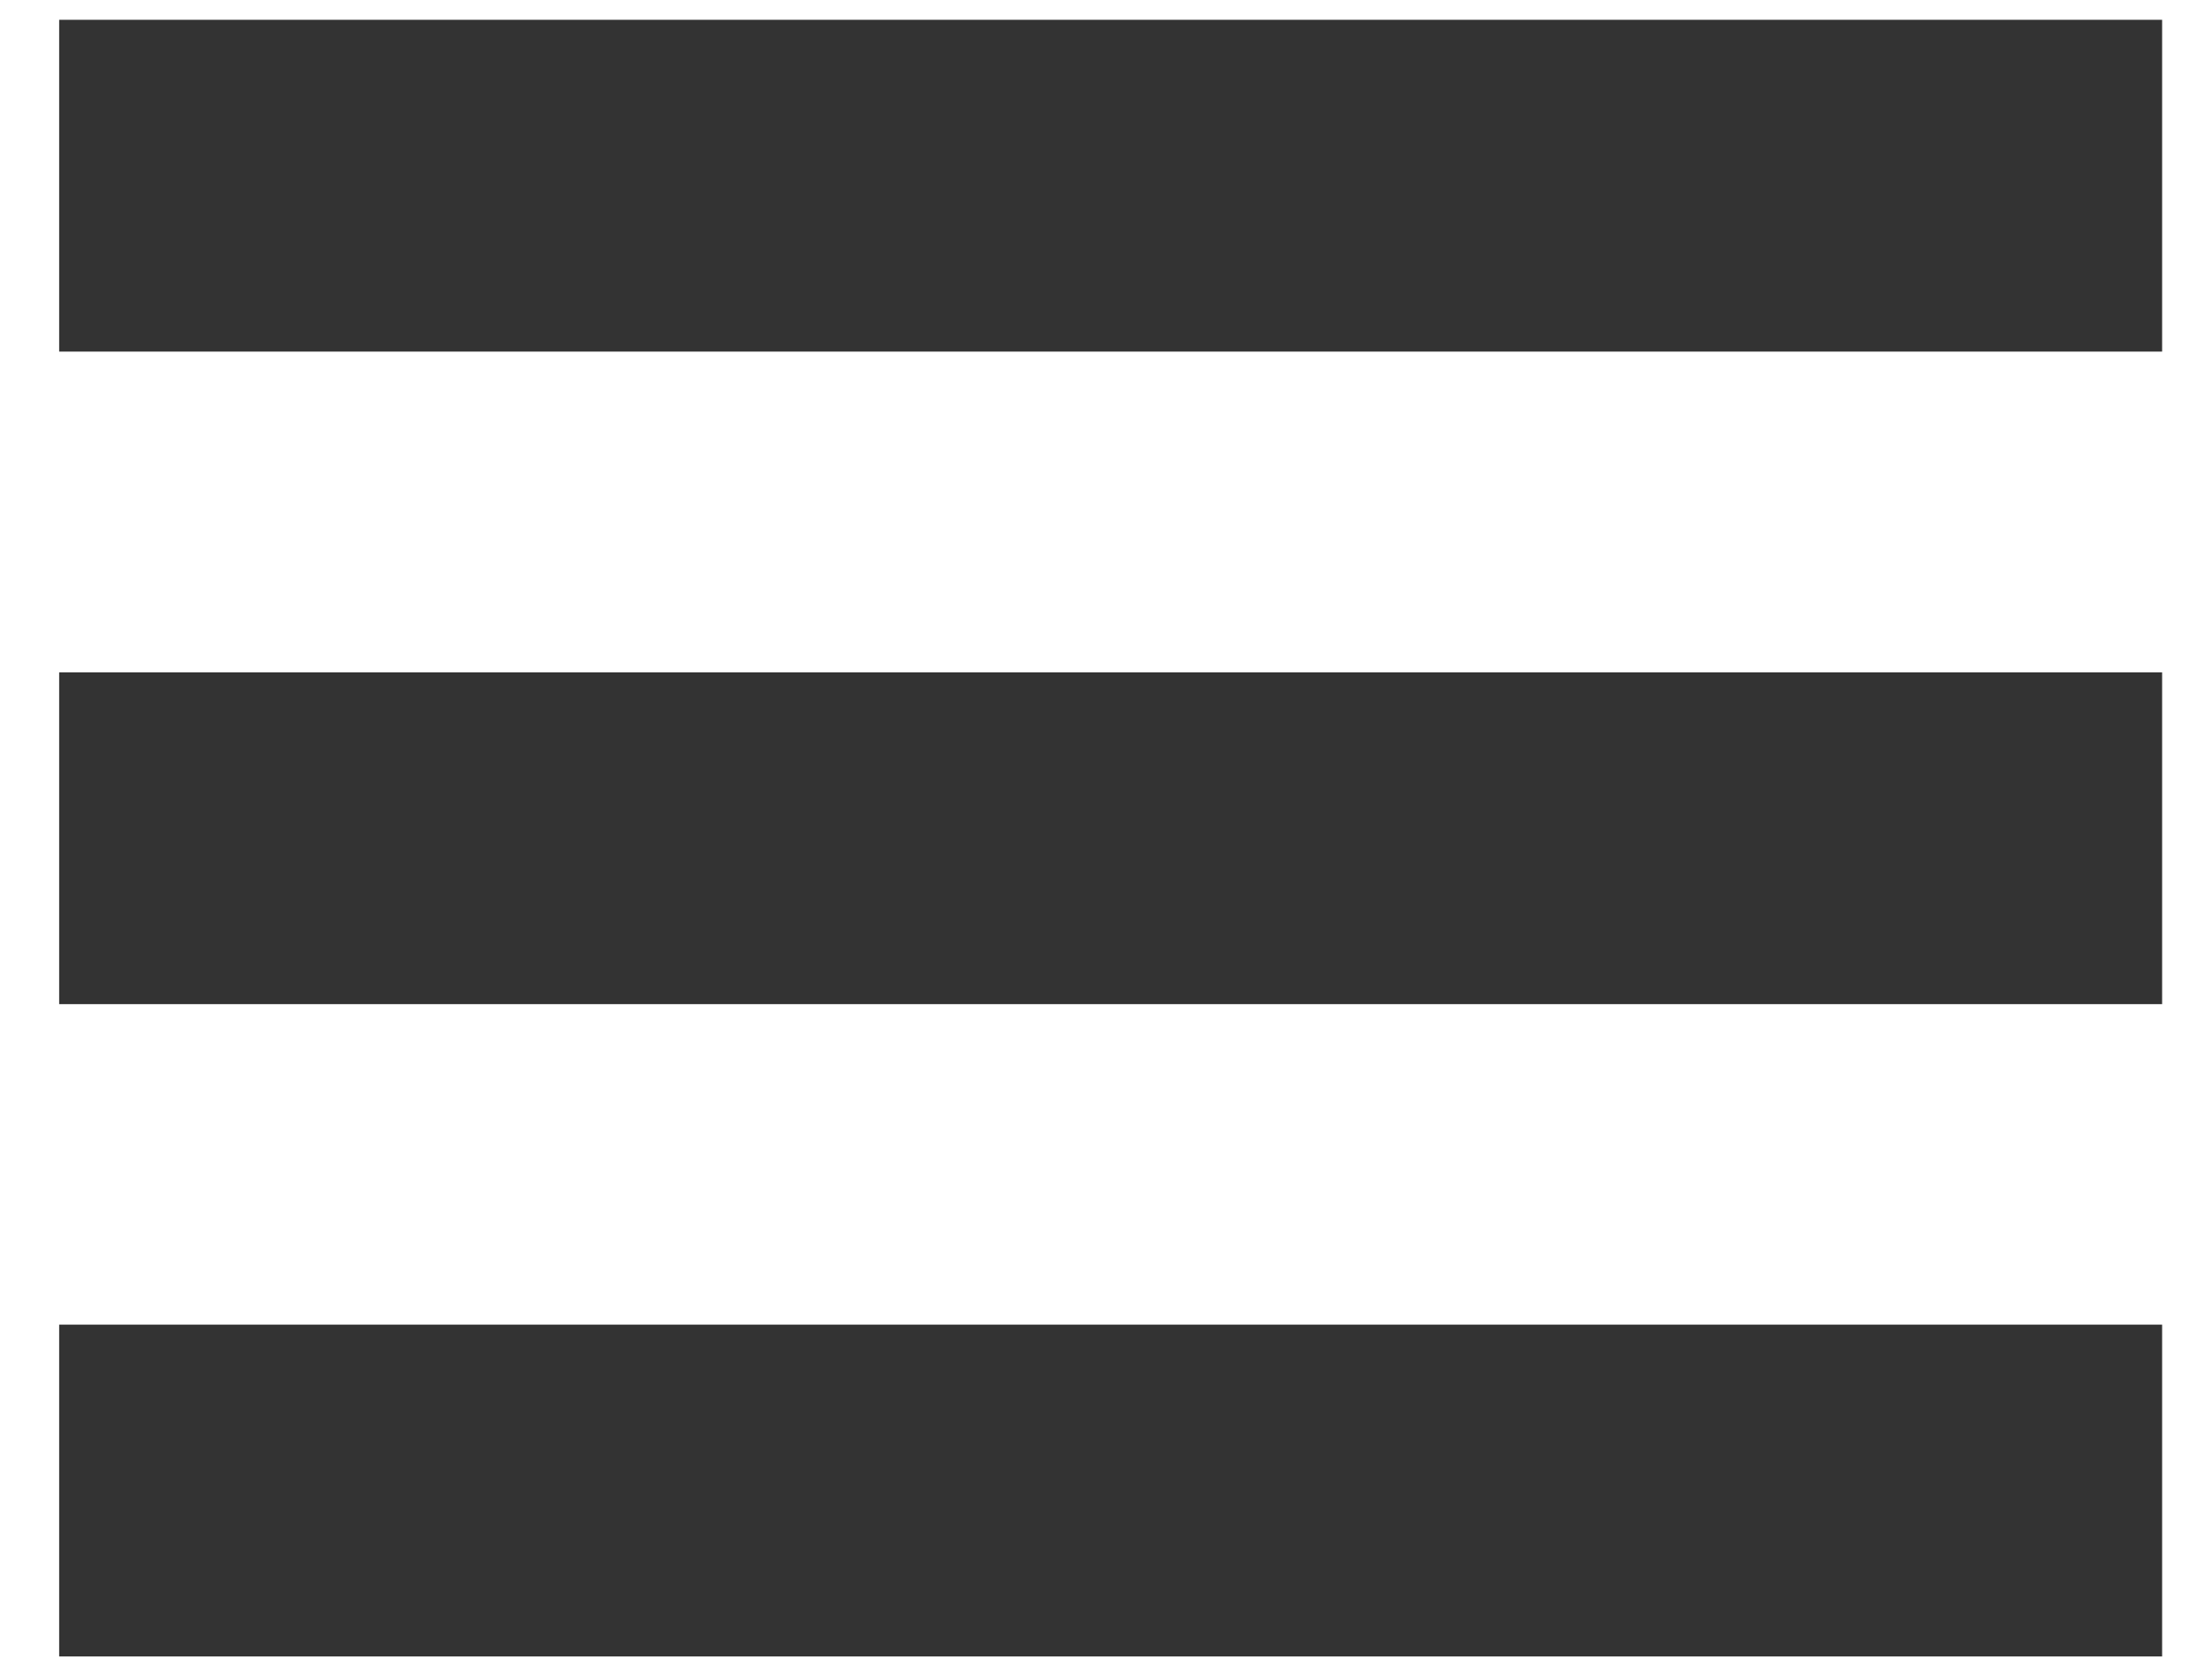
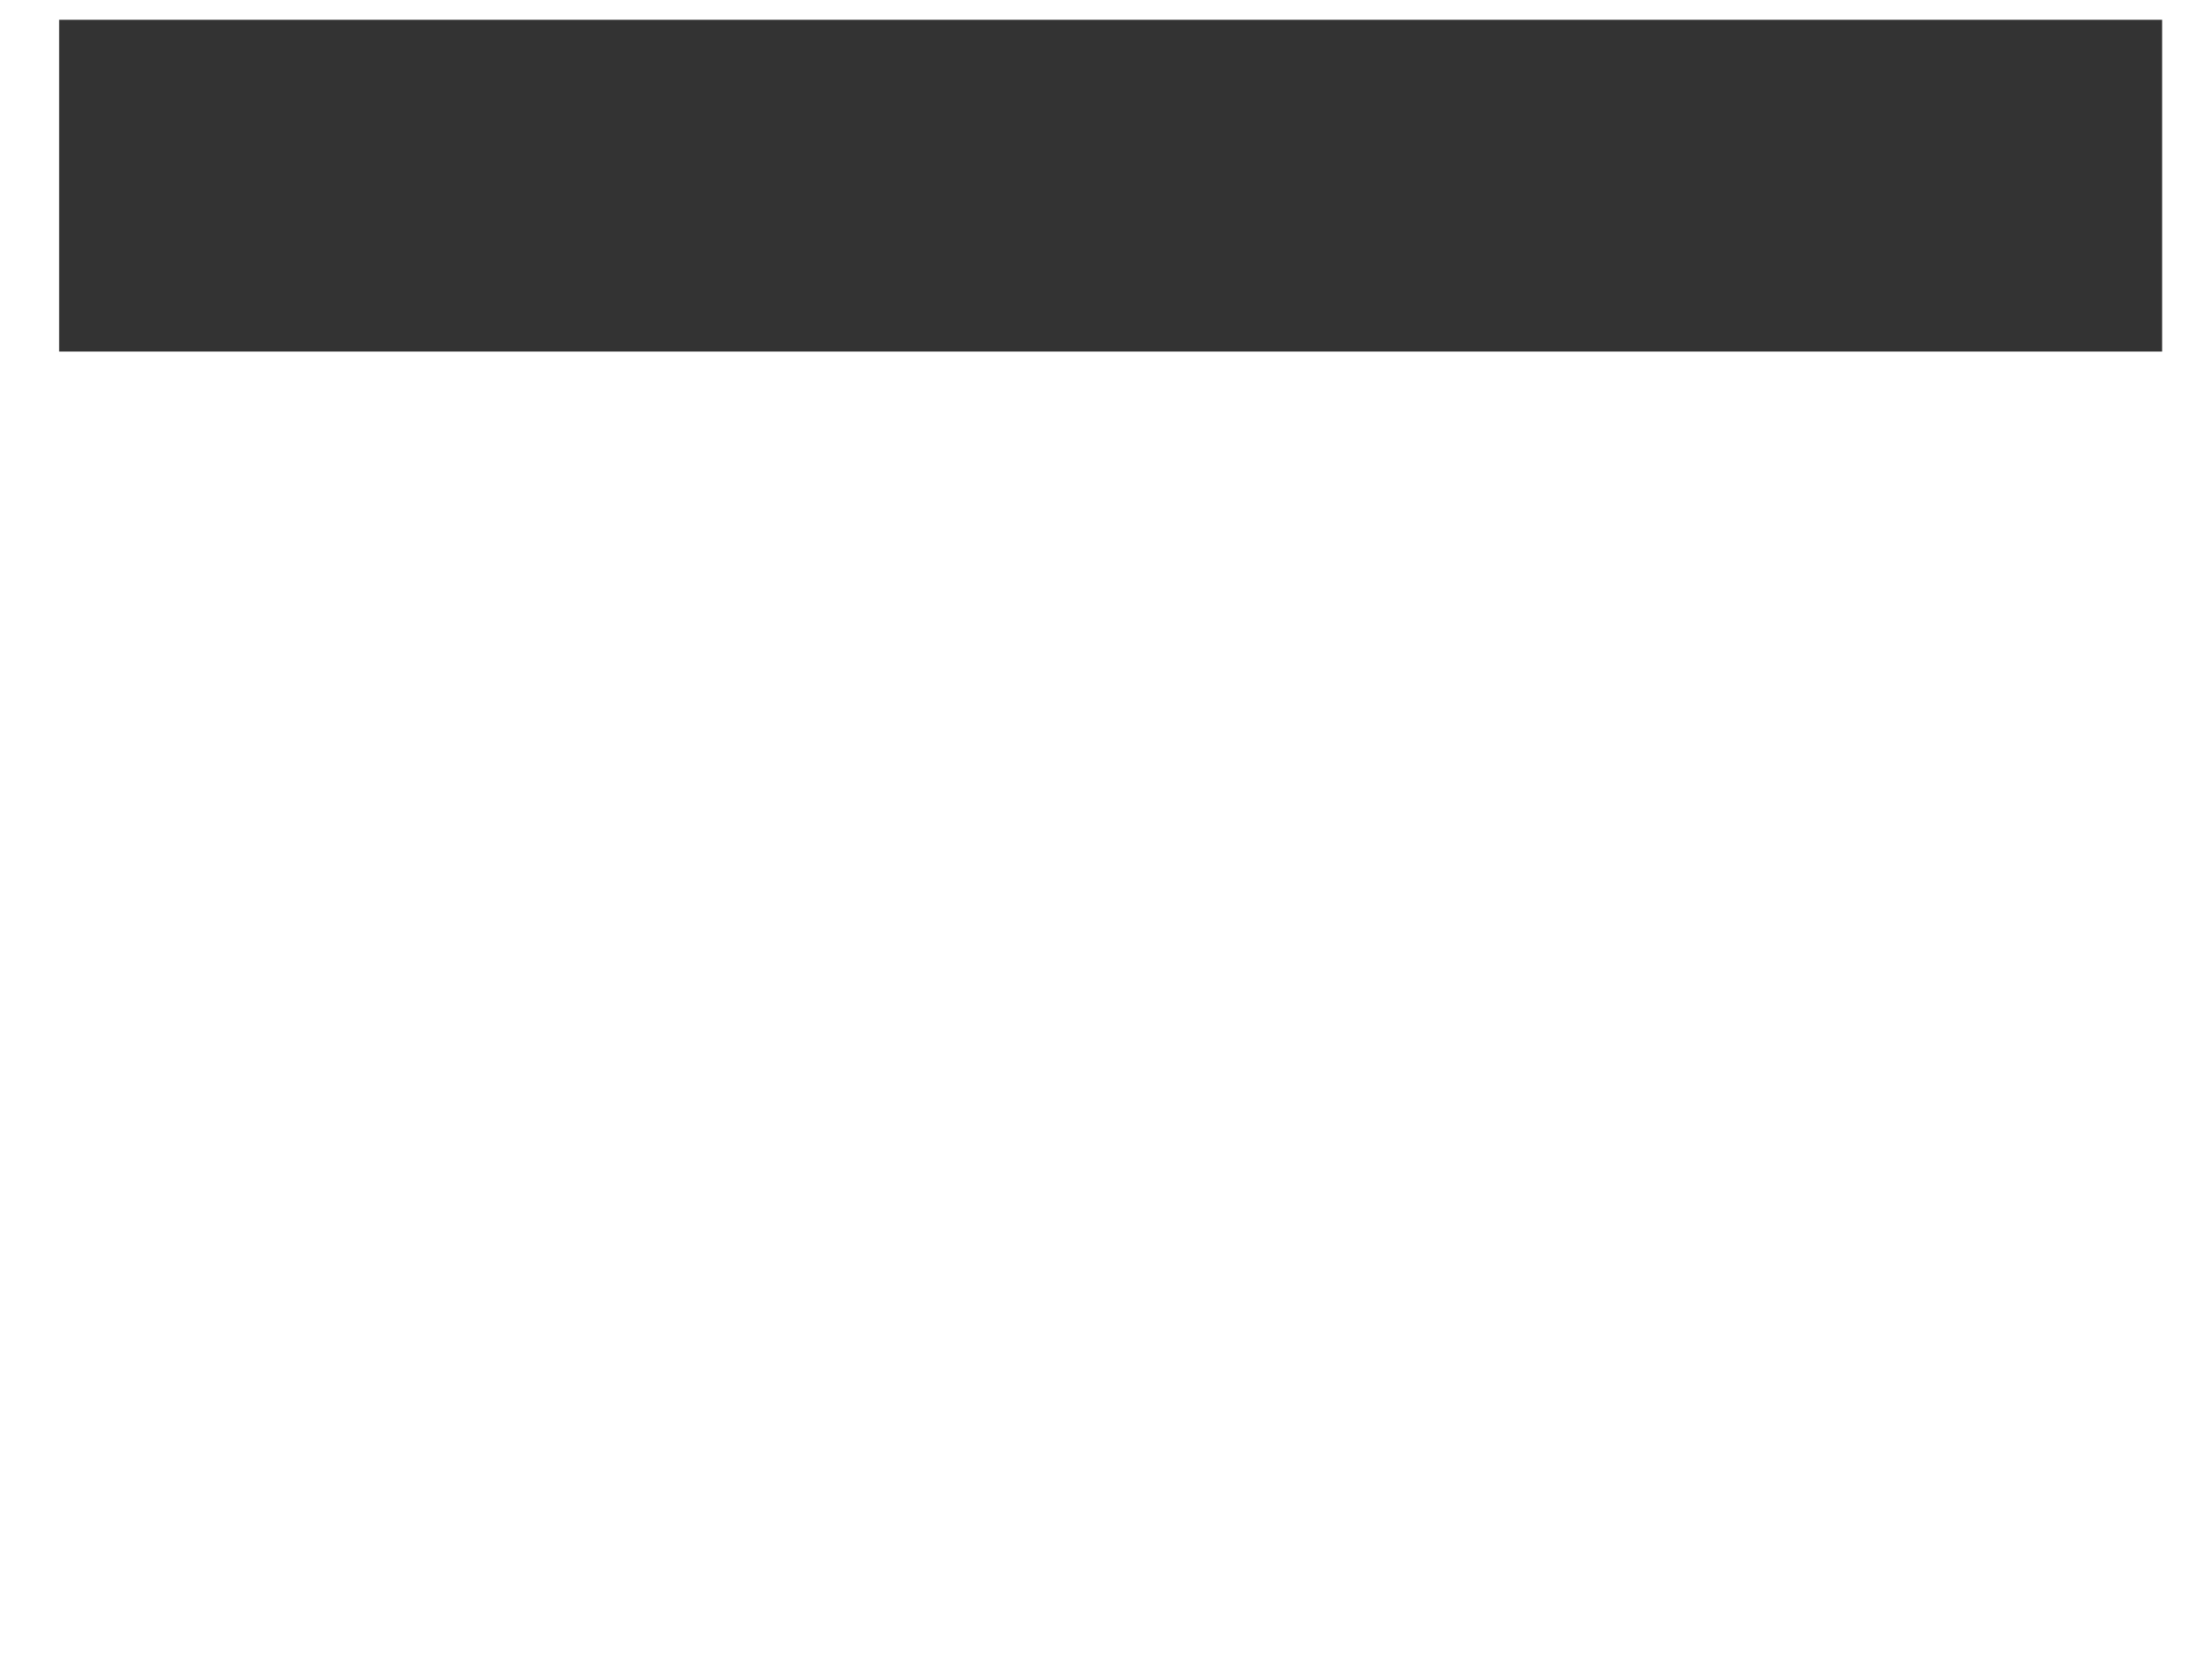
<svg xmlns="http://www.w3.org/2000/svg" width="20" height="15" viewBox="0 0 20 15" fill="none">
  <path d="M0.535 1.679H19.549" stroke="black" stroke-opacity="0.8" stroke-width="3" />
-   <line x1="0.535" y1="7.579" x2="19.549" y2="7.579" stroke="black" stroke-opacity="0.8" stroke-width="3" />
-   <line x1="0.535" y1="13.477" x2="19.549" y2="13.477" stroke="black" stroke-opacity="0.8" stroke-width="3" />
</svg>